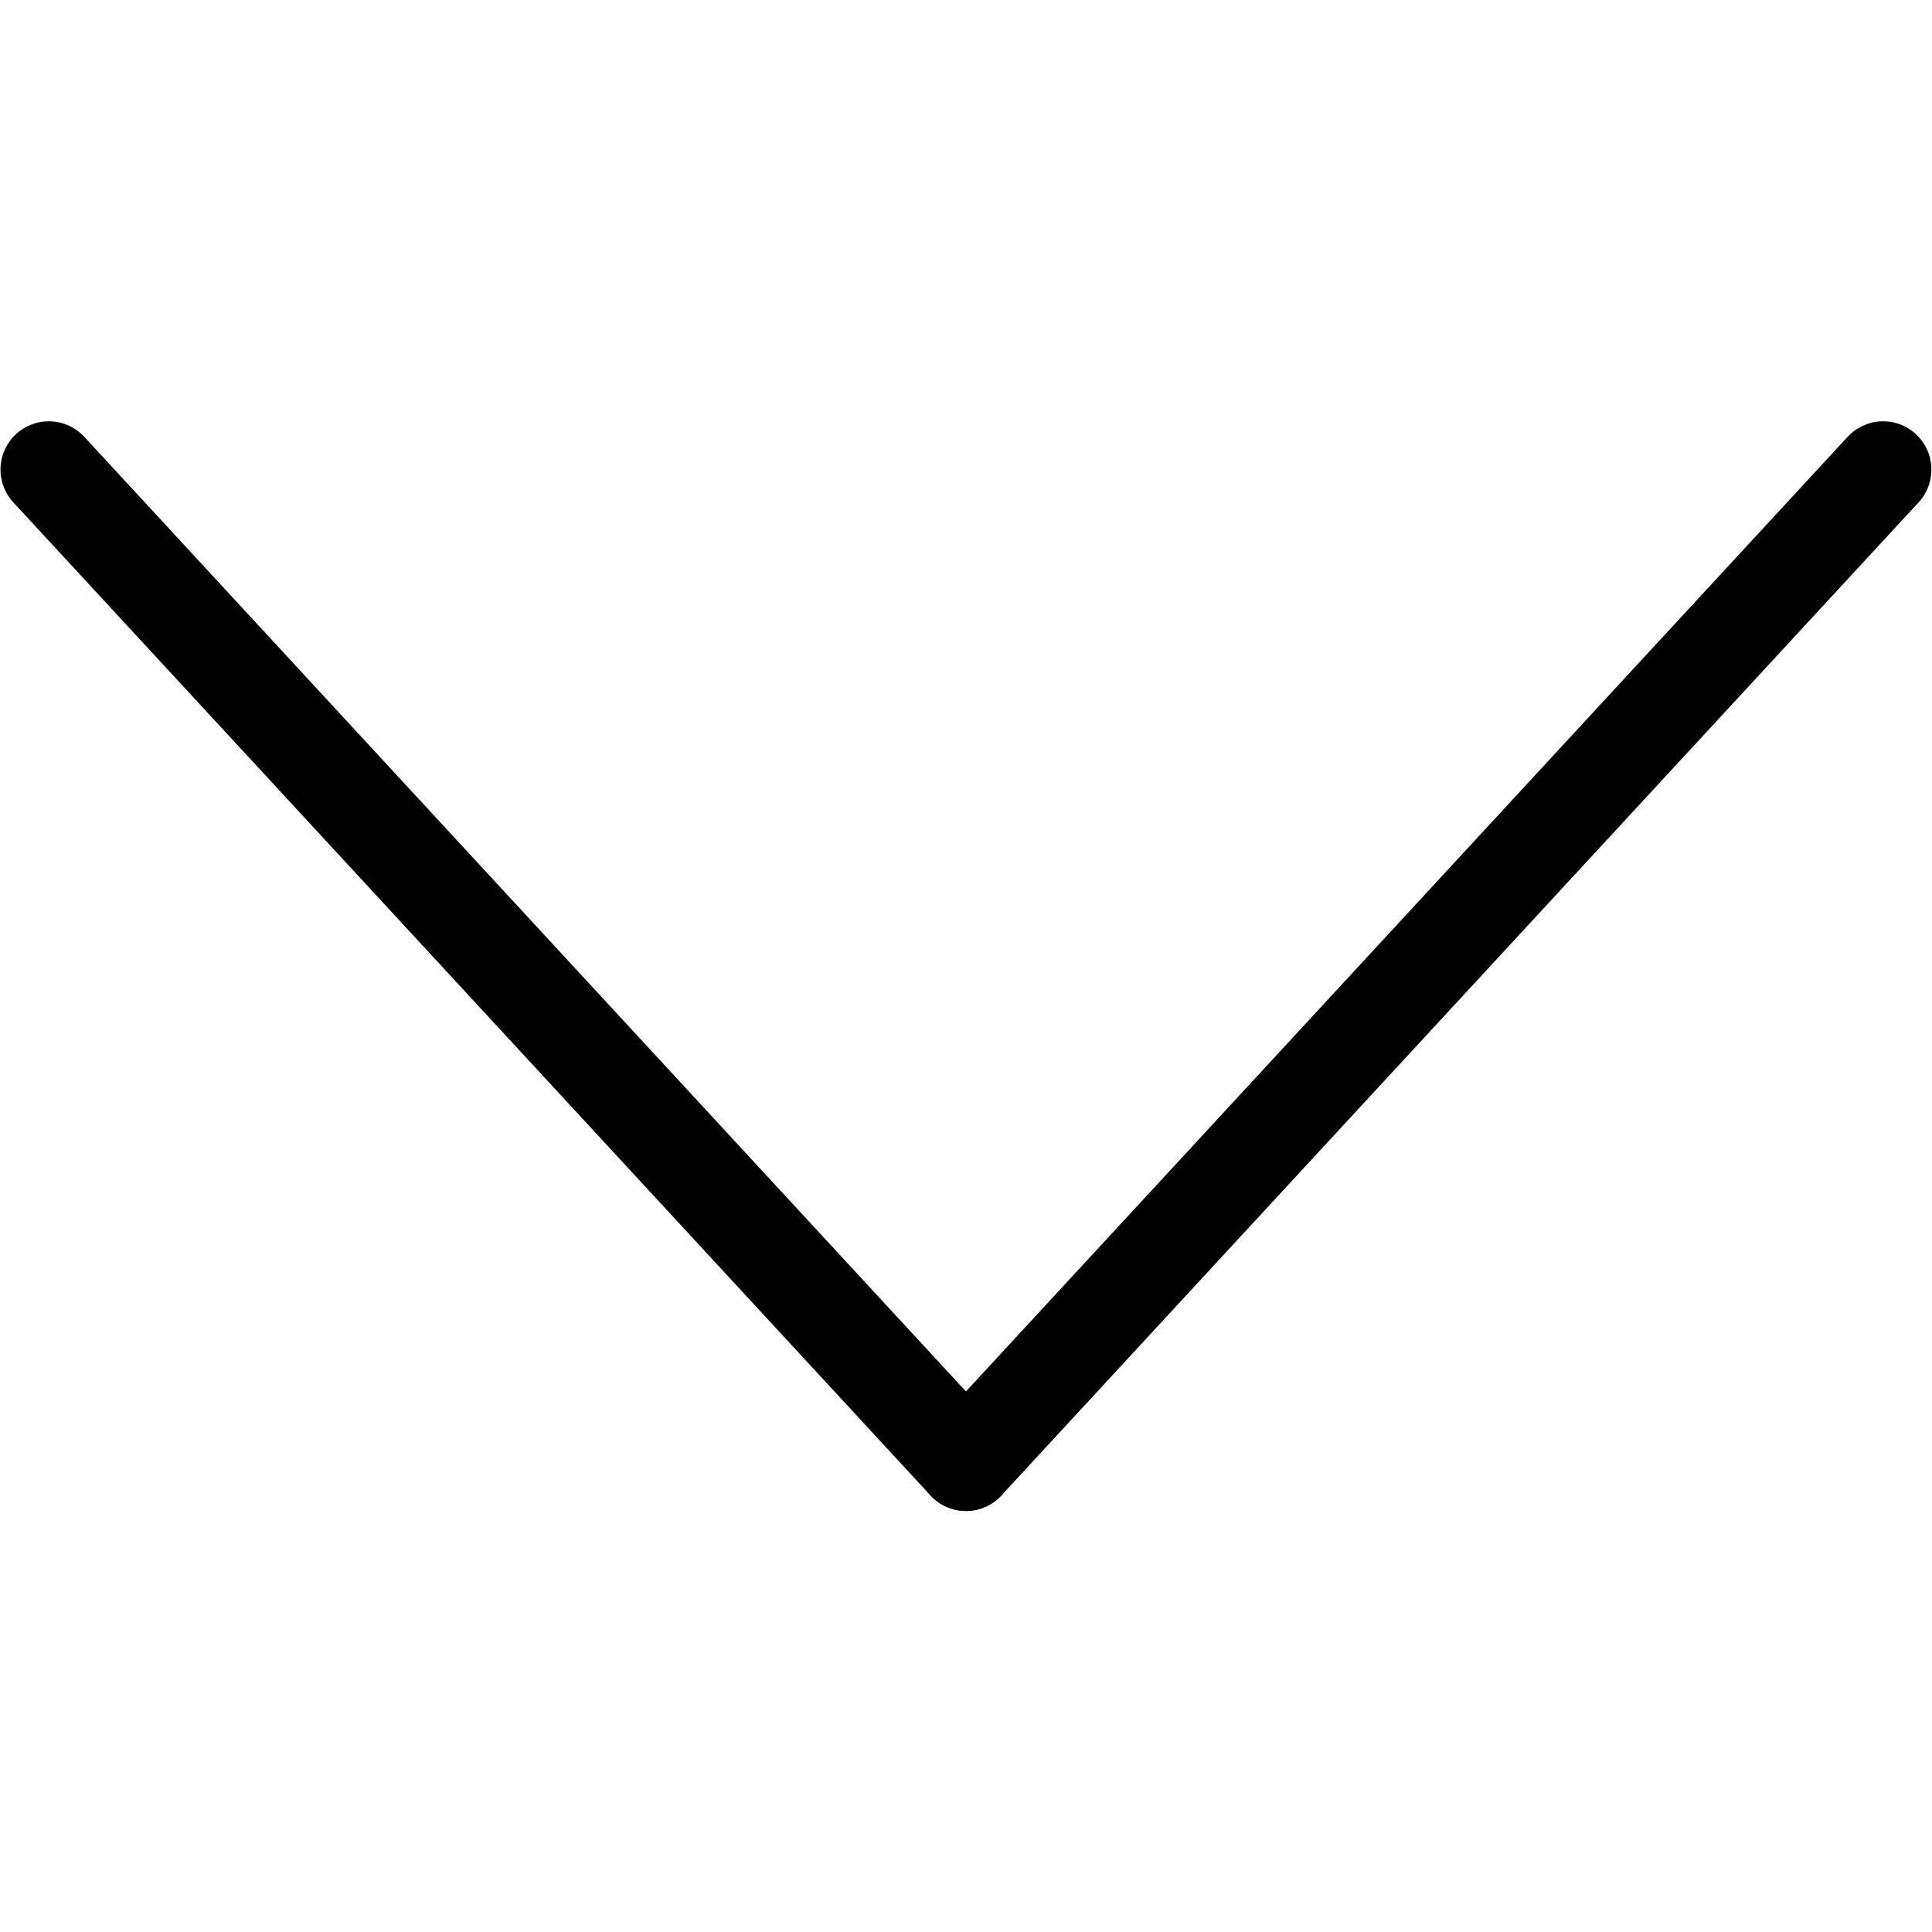
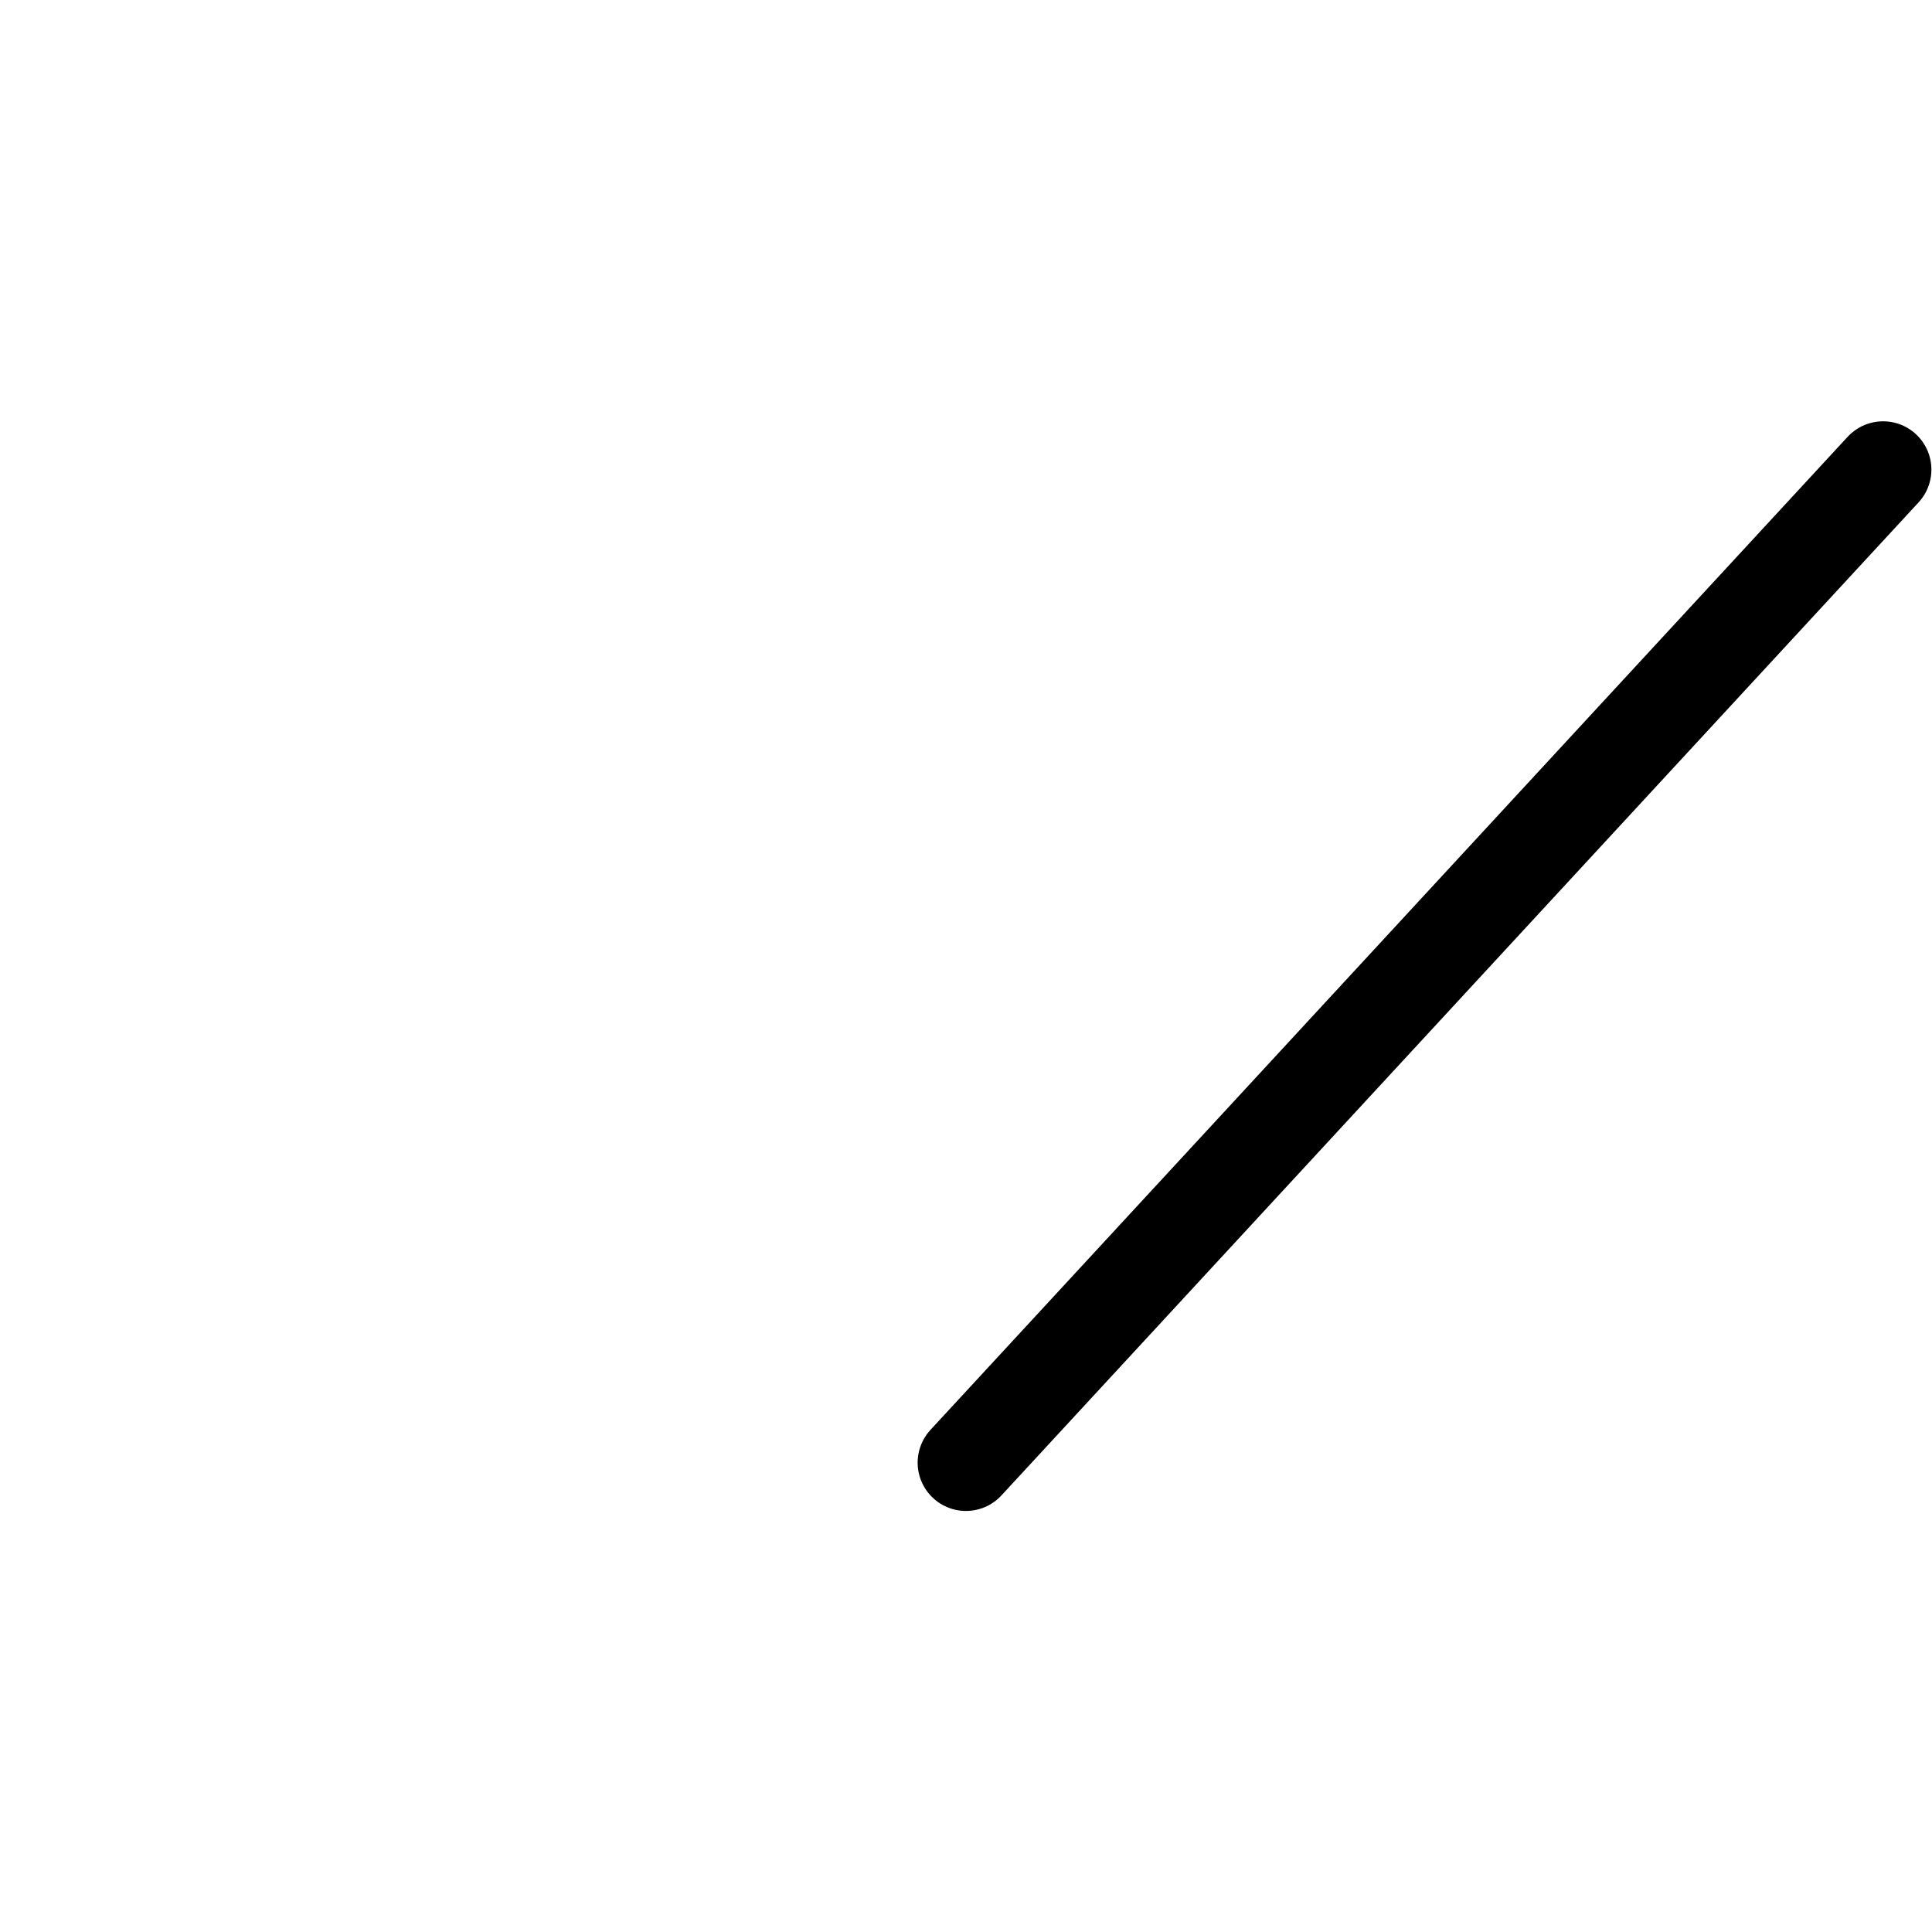
<svg xmlns="http://www.w3.org/2000/svg" version="1.1" id="svg8" x="0px" y="0px" viewBox="0 0 700 700" style="enable-background:new 0 0 700 700;" xml:space="preserve">
  <style type="text/css">
	.st0{fill:none;stroke:#000000;stroke-width:35;stroke-linecap:round;stroke-linejoin:round;stroke-miterlimit:15.118;}
</style>
  <g id="layer1" transform="translate(244.173,202.685)">
    <g id="g2060" transform="matrix(0,-1,-1,0,-518.791,-44.239)">
      <path id="path2056" class="st0" d="M-371.5-624.6l359.8-332.3" />
-       <path id="path2058" class="st0" d="M-371.5-624.6l359.8,332.3" />
    </g>
    <g id="g2400" transform="translate(-4.647)">
	</g>
  </g>
</svg>